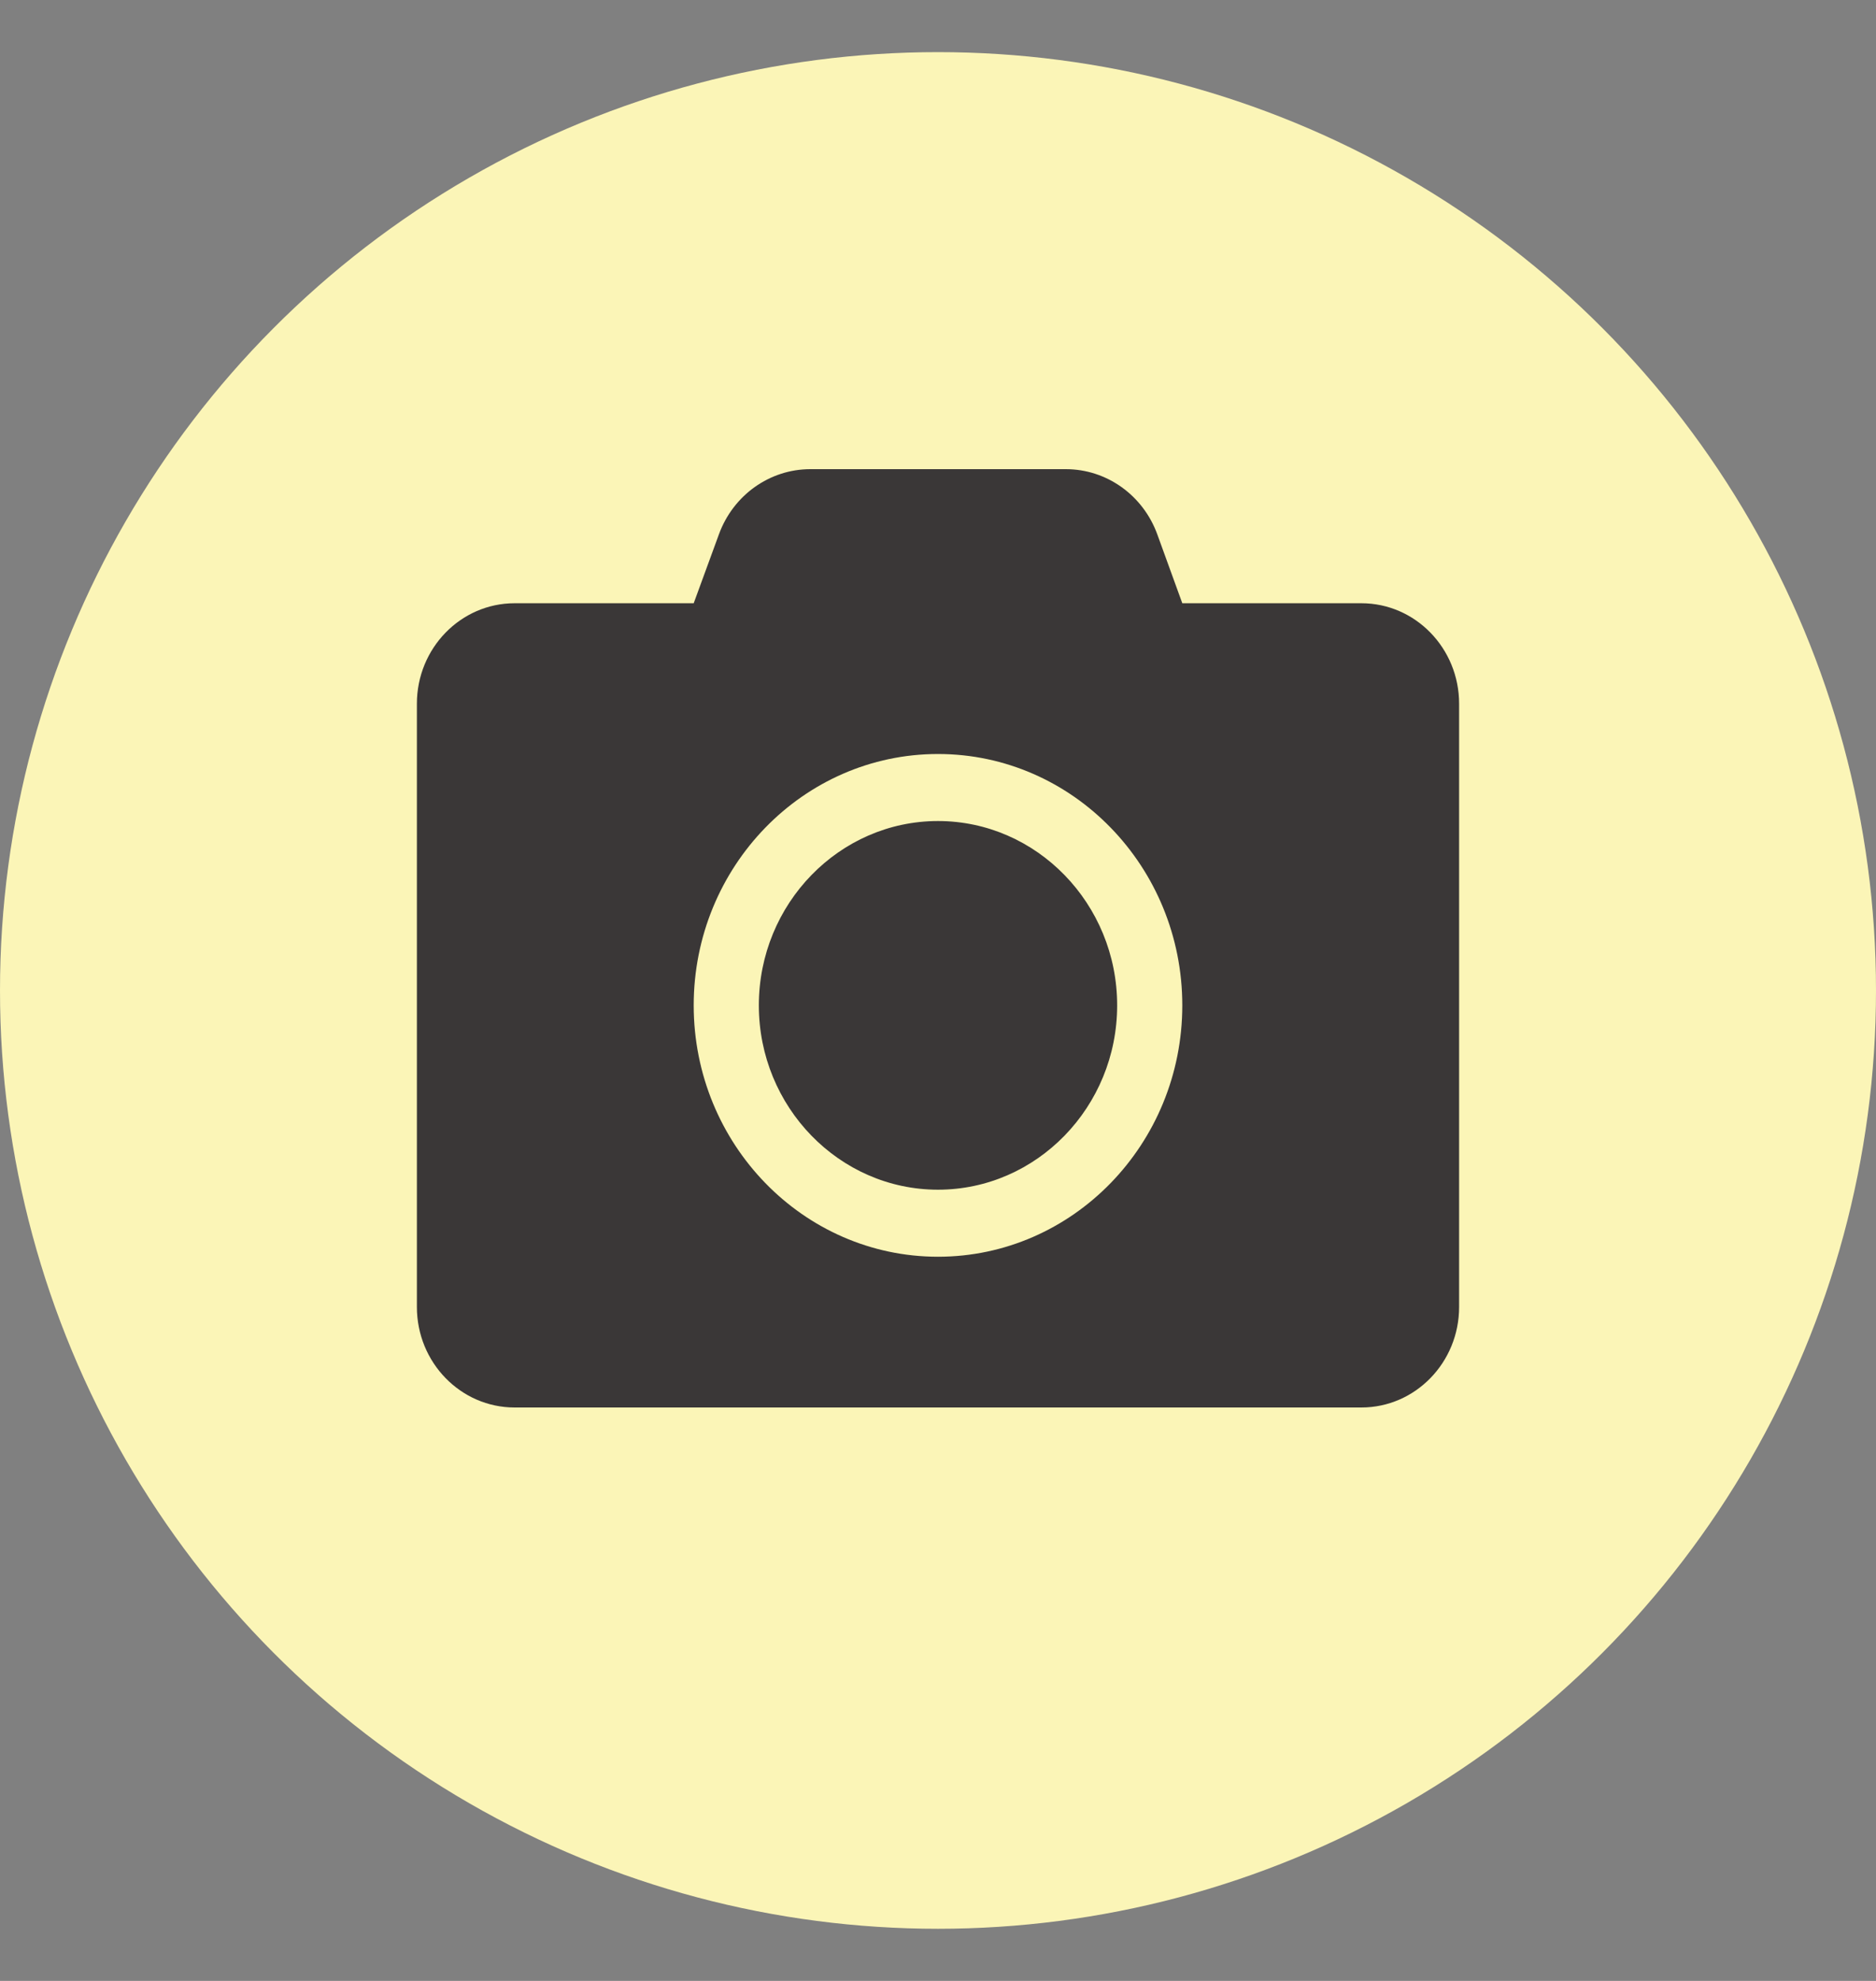
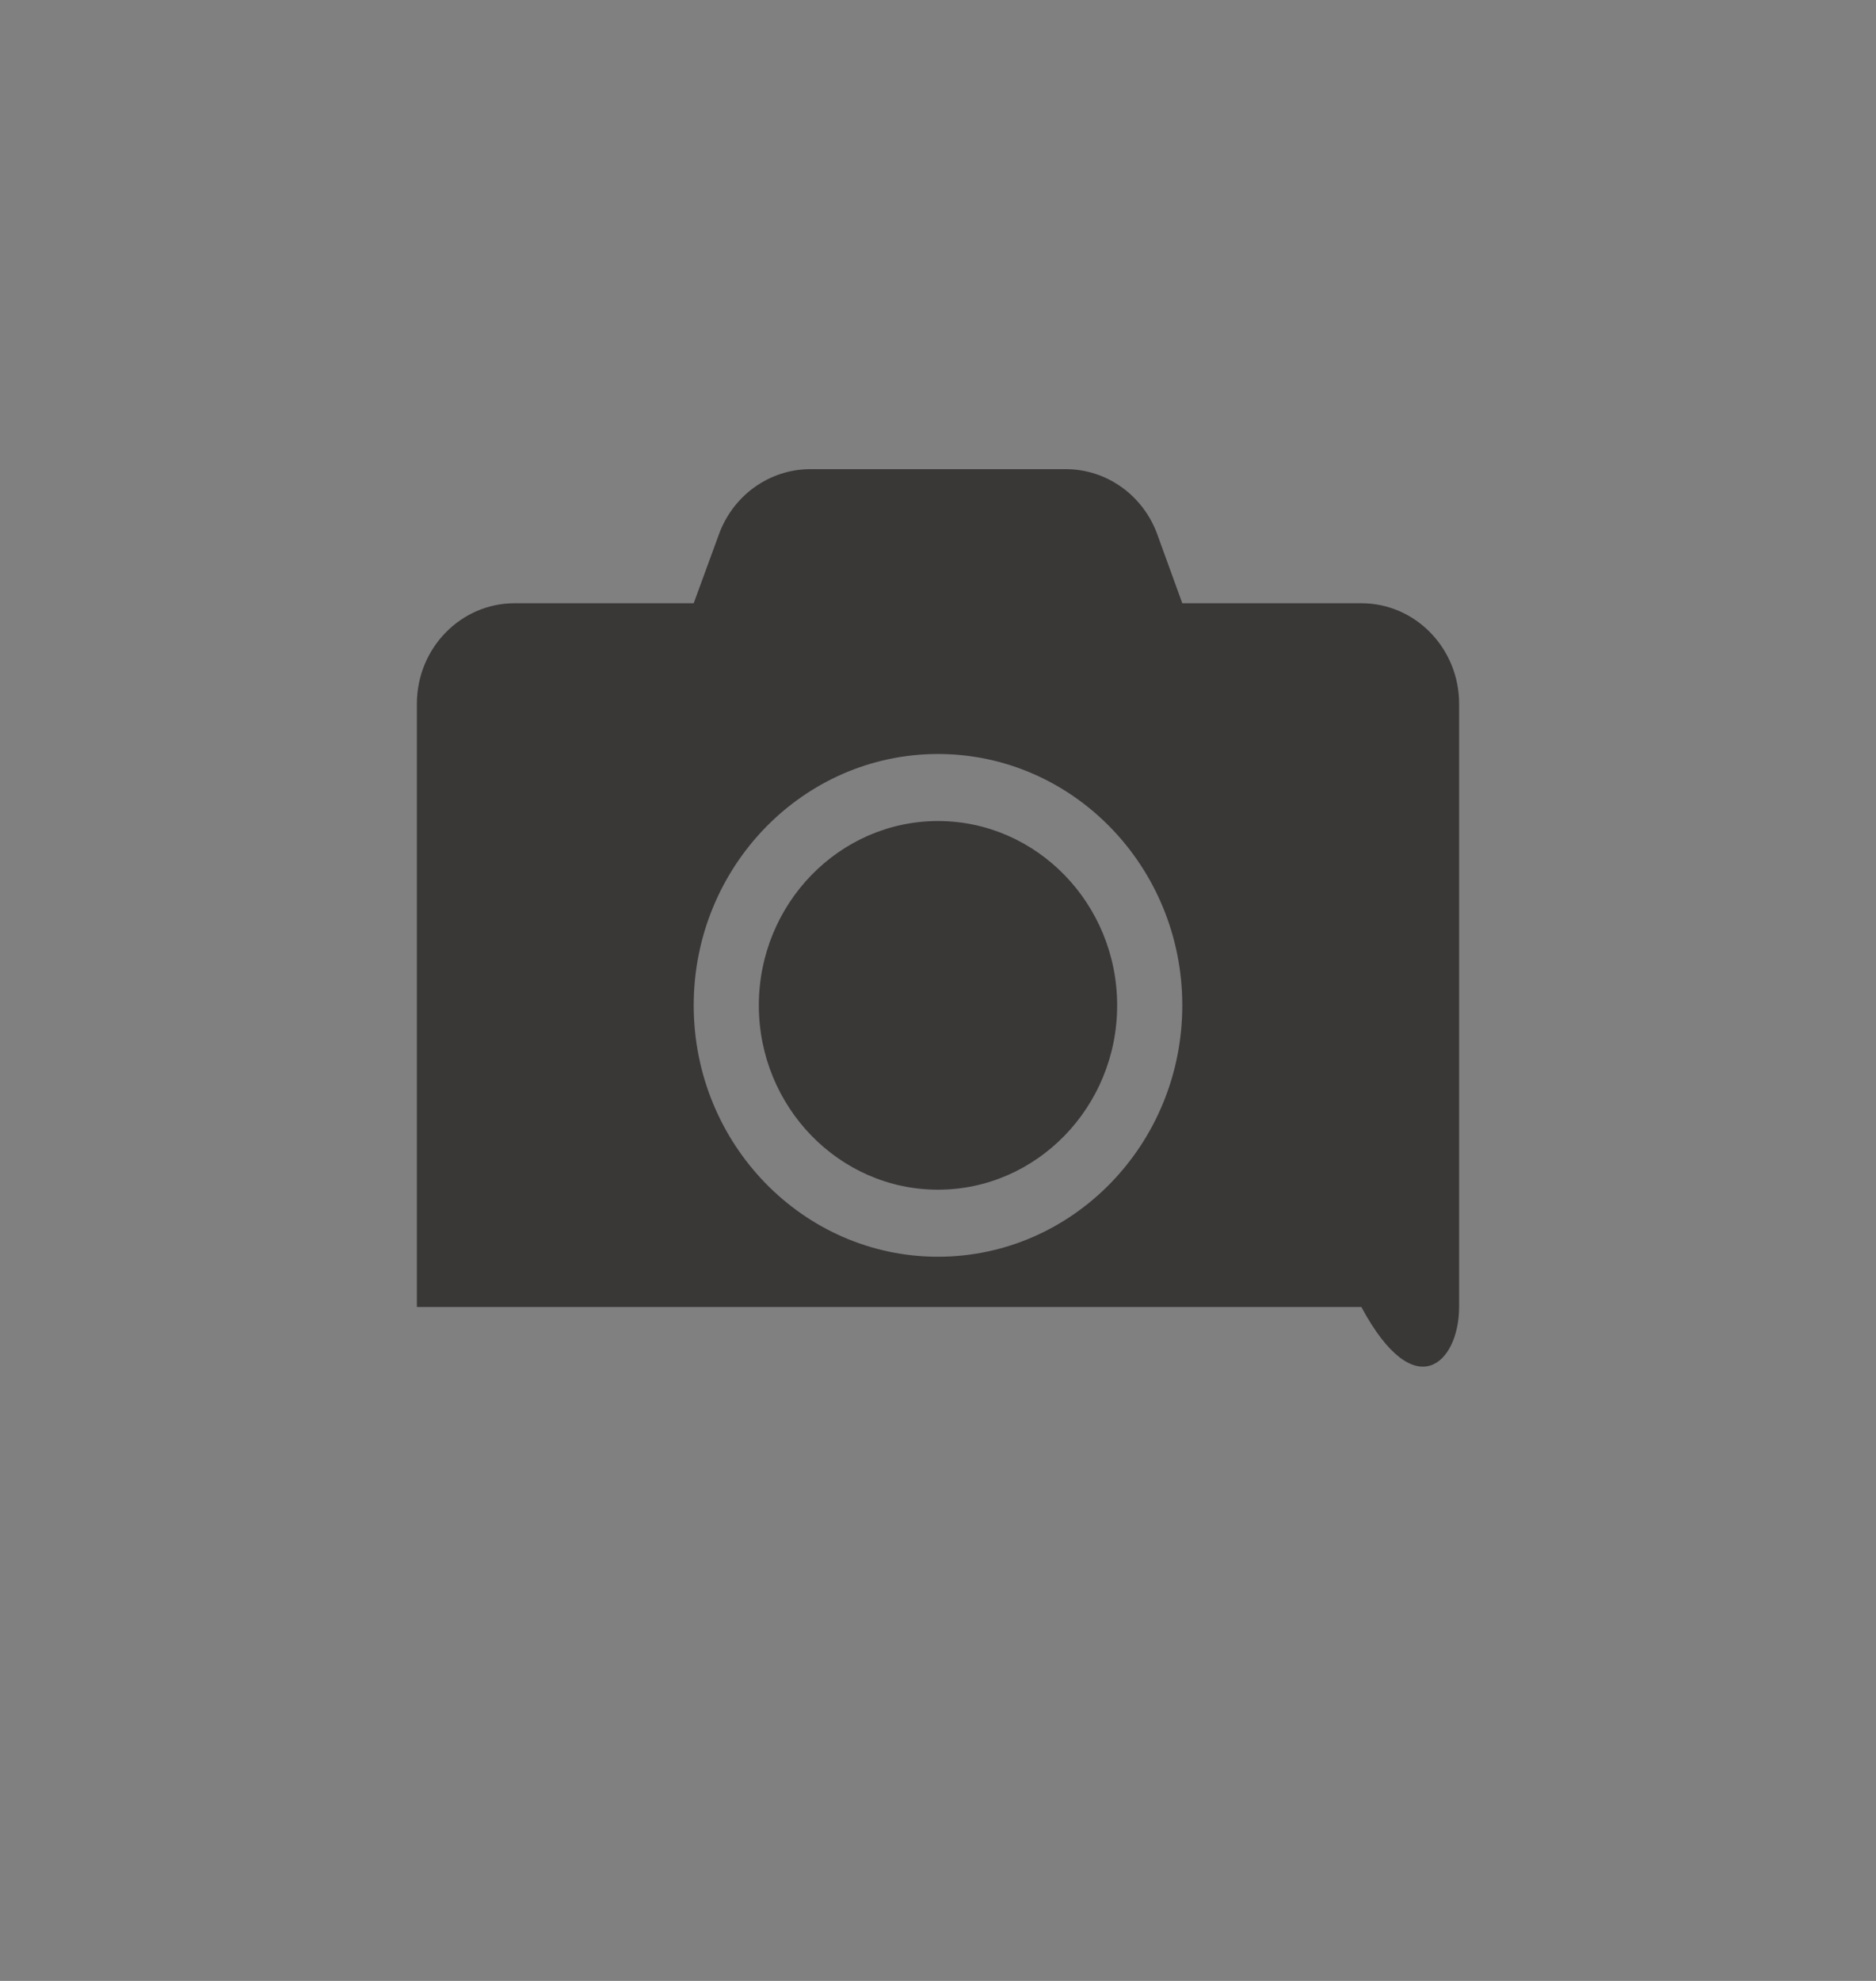
<svg xmlns="http://www.w3.org/2000/svg" width="18" height="19" viewBox="0 0 18 19" fill="none">
  <rect x="0" y="0" width="18" height="19" fill="#808080" stroke="none" />
-   <circle cx="9" cy="9.5" r="9" fill="#FBF5B7" />
-   <path d="M4 6.75V12.536C4 13.068 4.42 13.5 4.938 13.5H13.062C13.58 13.5 14 13.068 14 12.536V6.75C14 6.218 13.58 5.786 13.062 5.786H11.344L11.104 5.125C10.967 4.749 10.617 4.5 10.227 4.5H7.775C7.385 4.5 7.035 4.749 6.898 5.125L6.656 5.786H4.938C4.42 5.786 4 6.218 4 6.75ZM6.656 9.643C6.656 8.313 7.707 7.232 9 7.232C10.293 7.232 11.344 8.313 11.344 9.643C11.344 10.973 10.293 12.054 9 12.054C7.707 12.054 6.656 10.973 6.656 9.643ZM7.281 9.643C7.281 10.617 8.053 11.411 9 11.411C9.947 11.411 10.719 10.617 10.719 9.643C10.719 8.669 9.947 7.875 9 7.875C8.053 7.875 7.281 8.669 7.281 9.643Z" fill="#3A3737" />
+   <path d="M4 6.75V12.536H13.062C13.58 13.5 14 13.068 14 12.536V6.75C14 6.218 13.58 5.786 13.062 5.786H11.344L11.104 5.125C10.967 4.749 10.617 4.5 10.227 4.5H7.775C7.385 4.5 7.035 4.749 6.898 5.125L6.656 5.786H4.938C4.42 5.786 4 6.218 4 6.75ZM6.656 9.643C6.656 8.313 7.707 7.232 9 7.232C10.293 7.232 11.344 8.313 11.344 9.643C11.344 10.973 10.293 12.054 9 12.054C7.707 12.054 6.656 10.973 6.656 9.643ZM7.281 9.643C7.281 10.617 8.053 11.411 9 11.411C9.947 11.411 10.719 10.617 10.719 9.643C10.719 8.669 9.947 7.875 9 7.875C8.053 7.875 7.281 8.669 7.281 9.643Z" fill="#3A3737" />
</svg>